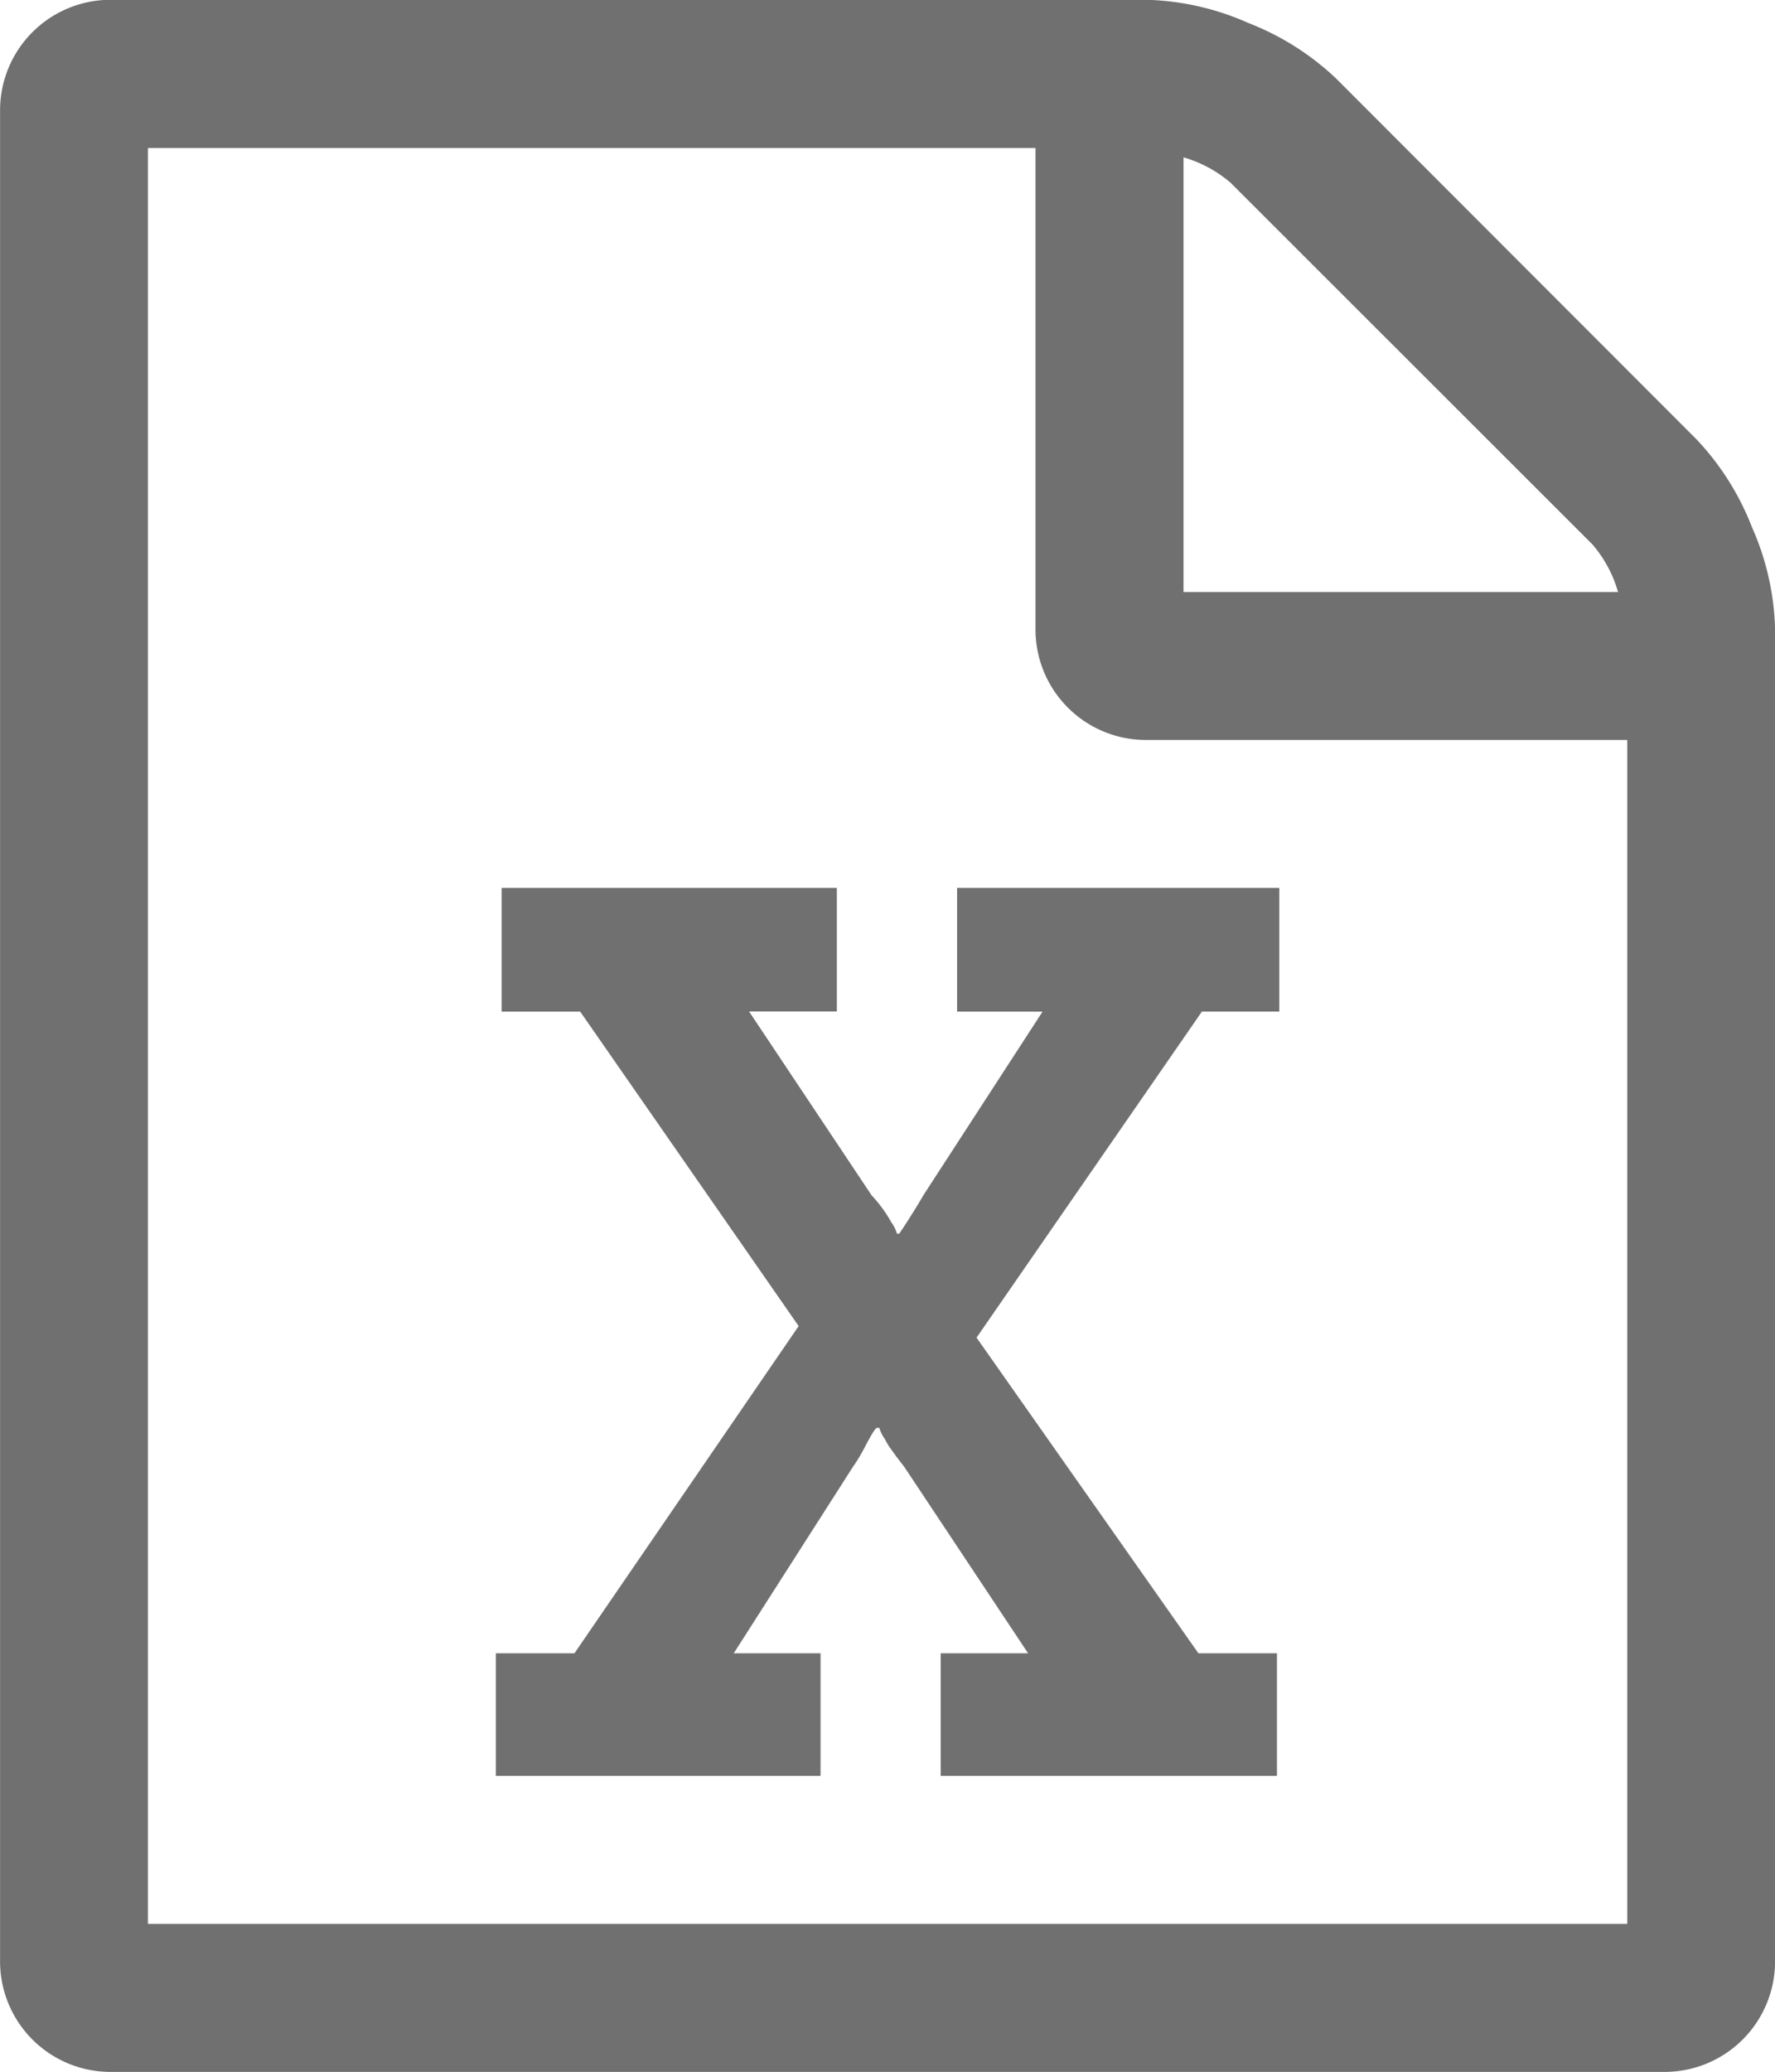
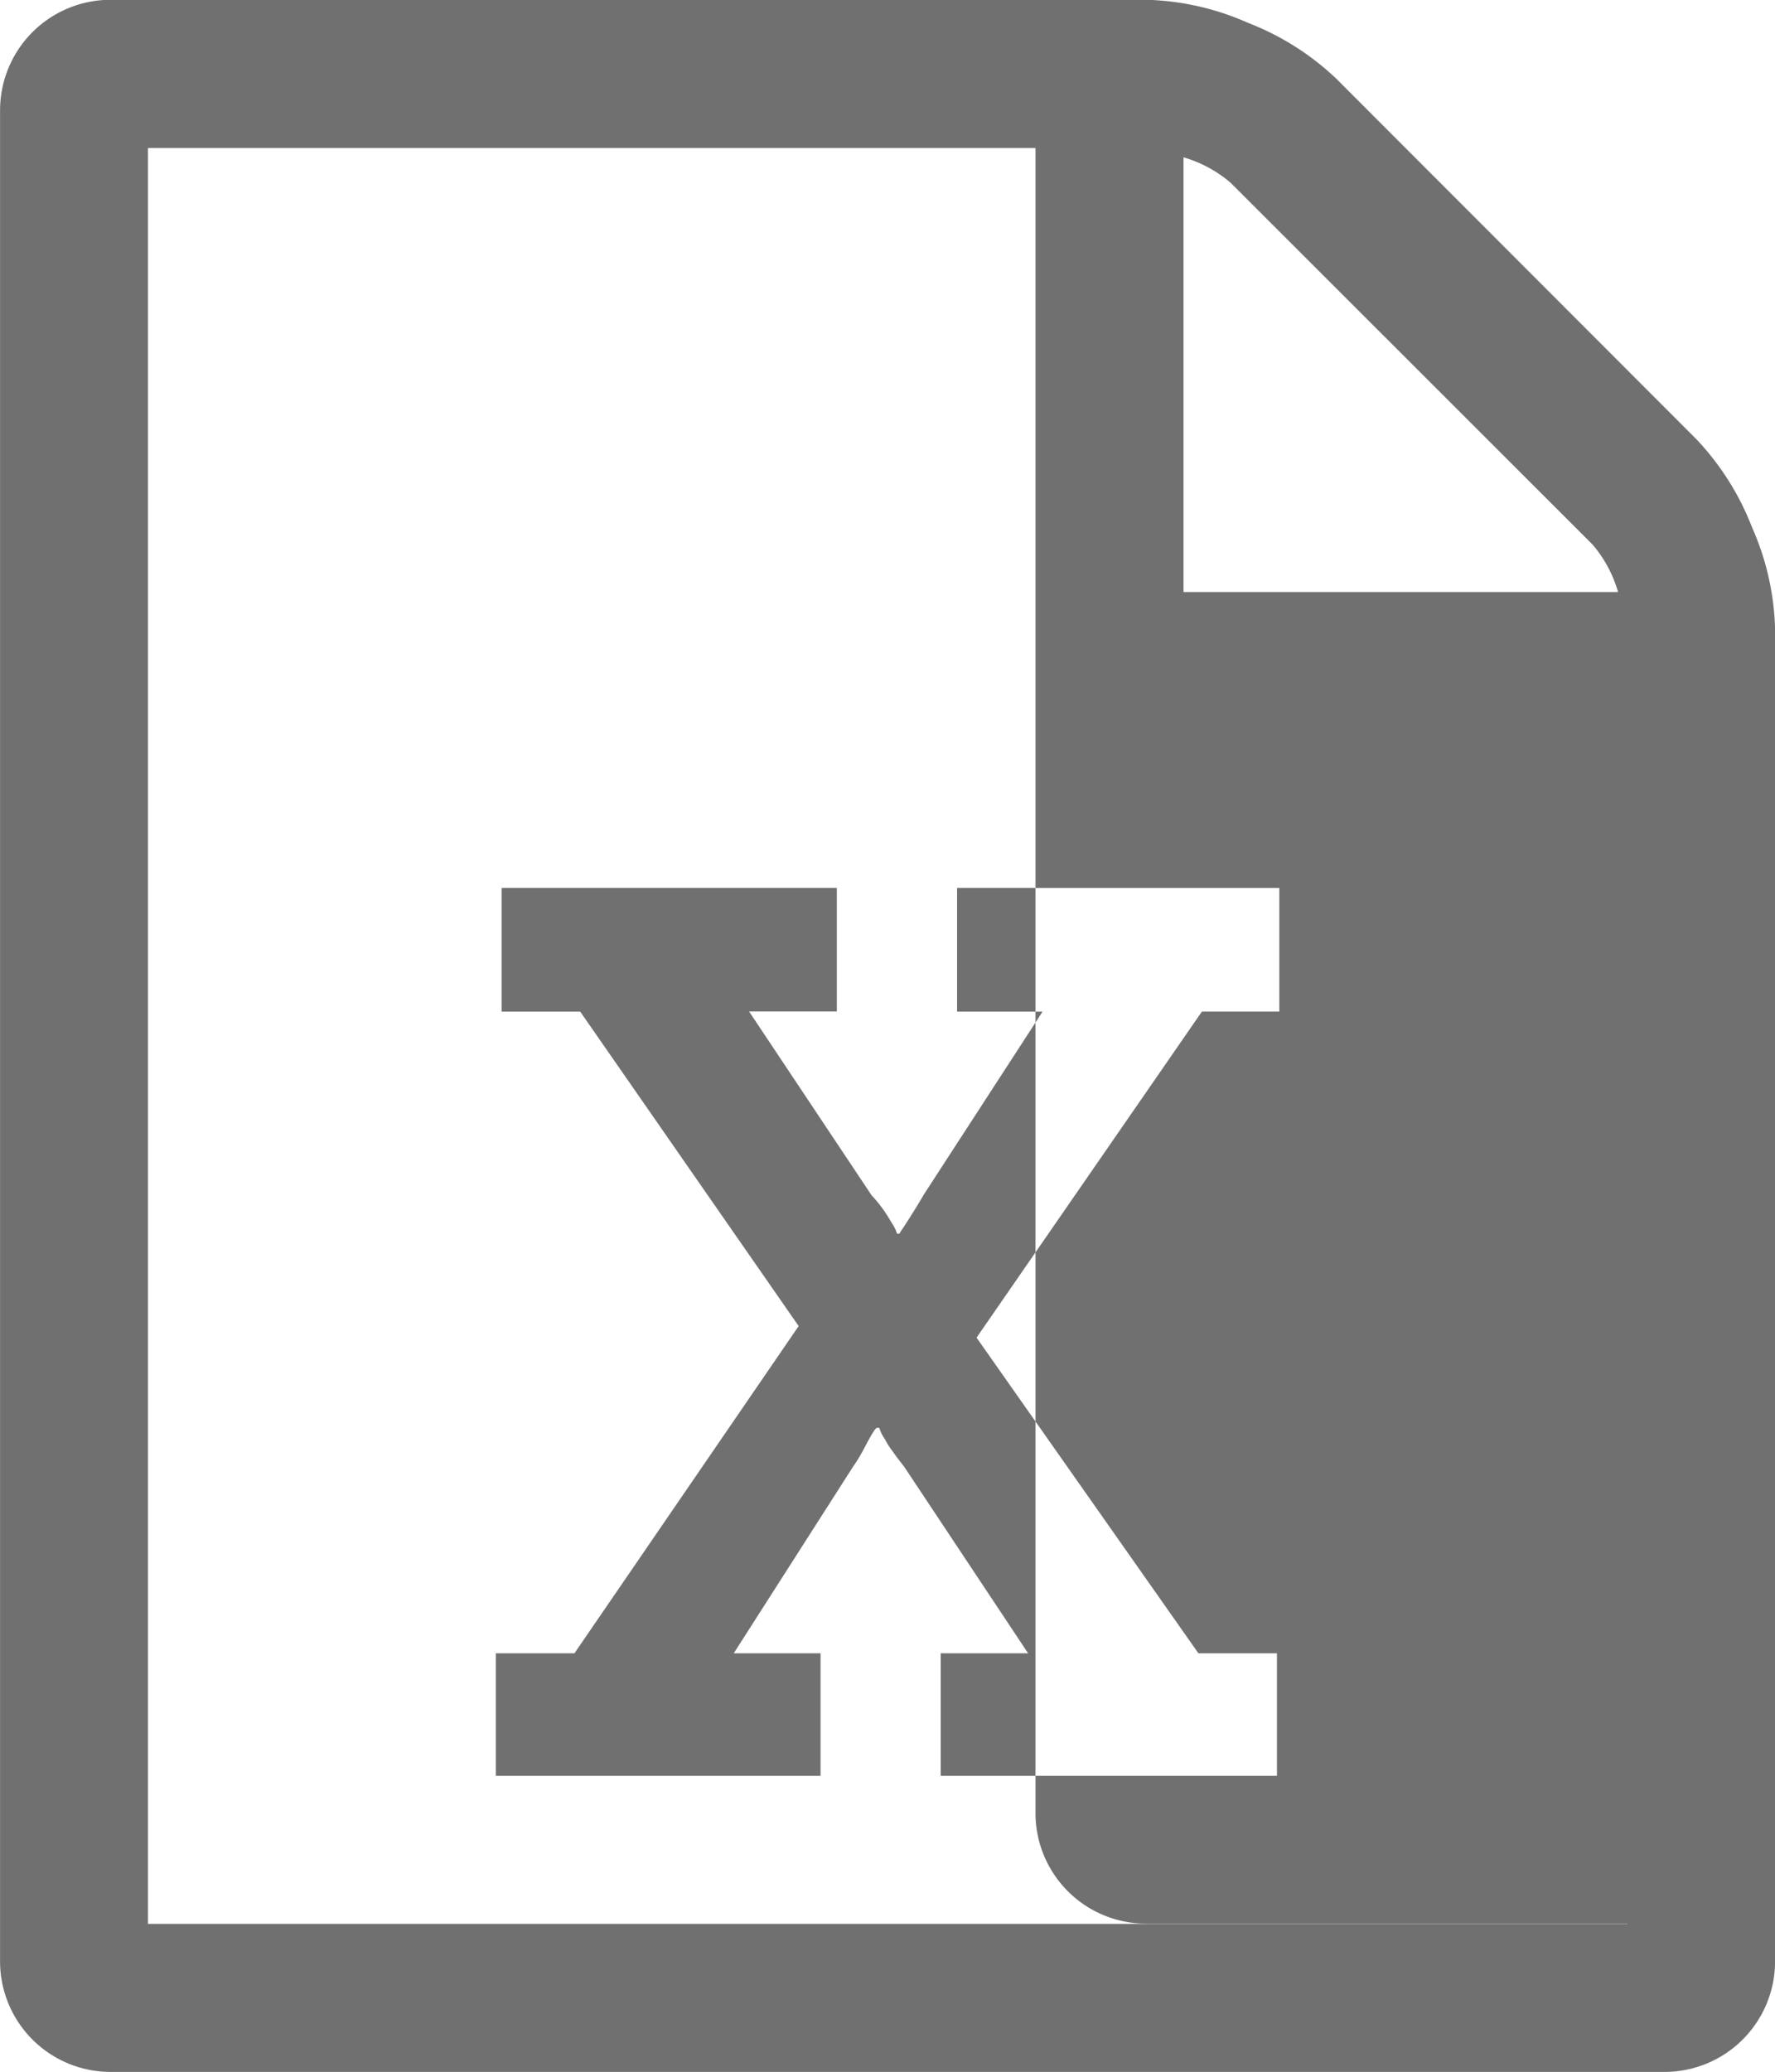
<svg xmlns="http://www.w3.org/2000/svg" width="26.441" height="30.85" viewBox="0 0 26.441 30.85">
-   <path id="Icon_metro-file-excel" data-name="Icon metro-file-excel" d="M27.842,8.745a4.006,4.006,0,0,1,.826,1.308,3.973,3.973,0,0,1,.344,1.515V31.4a1.646,1.646,0,0,1-1.653,1.653H4.223A1.646,1.646,0,0,1,2.571,31.4V3.856A1.646,1.646,0,0,1,4.223,2.2H19.648a3.974,3.974,0,0,1,1.515.344,4.006,4.006,0,0,1,1.308.826ZM20.2,4.545v6.473h6.473a1.881,1.881,0,0,0-.379-.706L20.9,4.923a1.88,1.88,0,0,0-.706-.379Zm6.61,26.3V13.221H19.648a1.646,1.646,0,0,1-1.653-1.653V4.407H4.774V30.849H26.809ZM9.956,26.82v1.825h4.837V26.82H13.5l1.773-2.772a2.468,2.468,0,0,0,.172-.284q.086-.164.129-.232t.06-.069h.034a.593.593,0,0,0,.086.172.962.962,0,0,0,.077.129q.043.06.1.138l.112.146,1.842,2.772H16.583v1.825h5.009V26.82H20.422l-3.305-4.7,3.357-4.855h1.153V15.424h-4.8v1.842H18.1L16.325,20q-.069.121-.172.284T16,20.52l-.034.052h-.034a.592.592,0,0,0-.086-.172,2.054,2.054,0,0,0-.293-.4l-1.825-2.737h1.308V15.424H10.042v1.842h1.171l3.254,4.682-3.34,4.872H9.956Z" transform="translate(-2.57 -2.203)" fill="#707070" />
+   <path id="Icon_metro-file-excel" data-name="Icon metro-file-excel" d="M27.842,8.745a4.006,4.006,0,0,1,.826,1.308,3.973,3.973,0,0,1,.344,1.515V31.4a1.646,1.646,0,0,1-1.653,1.653H4.223A1.646,1.646,0,0,1,2.571,31.4V3.856A1.646,1.646,0,0,1,4.223,2.2H19.648a3.974,3.974,0,0,1,1.515.344,4.006,4.006,0,0,1,1.308.826ZM20.2,4.545v6.473h6.473a1.881,1.881,0,0,0-.379-.706L20.9,4.923a1.88,1.88,0,0,0-.706-.379Zm6.61,26.3H19.648a1.646,1.646,0,0,1-1.653-1.653V4.407H4.774V30.849H26.809ZM9.956,26.82v1.825h4.837V26.82H13.5l1.773-2.772a2.468,2.468,0,0,0,.172-.284q.086-.164.129-.232t.06-.069h.034a.593.593,0,0,0,.086.172.962.962,0,0,0,.077.129q.043.06.1.138l.112.146,1.842,2.772H16.583v1.825h5.009V26.82H20.422l-3.305-4.7,3.357-4.855h1.153V15.424h-4.8v1.842H18.1L16.325,20q-.069.121-.172.284T16,20.52l-.034.052h-.034a.592.592,0,0,0-.086-.172,2.054,2.054,0,0,0-.293-.4l-1.825-2.737h1.308V15.424H10.042v1.842h1.171l3.254,4.682-3.34,4.872H9.956Z" transform="translate(-2.57 -2.203)" fill="#707070" />
</svg>